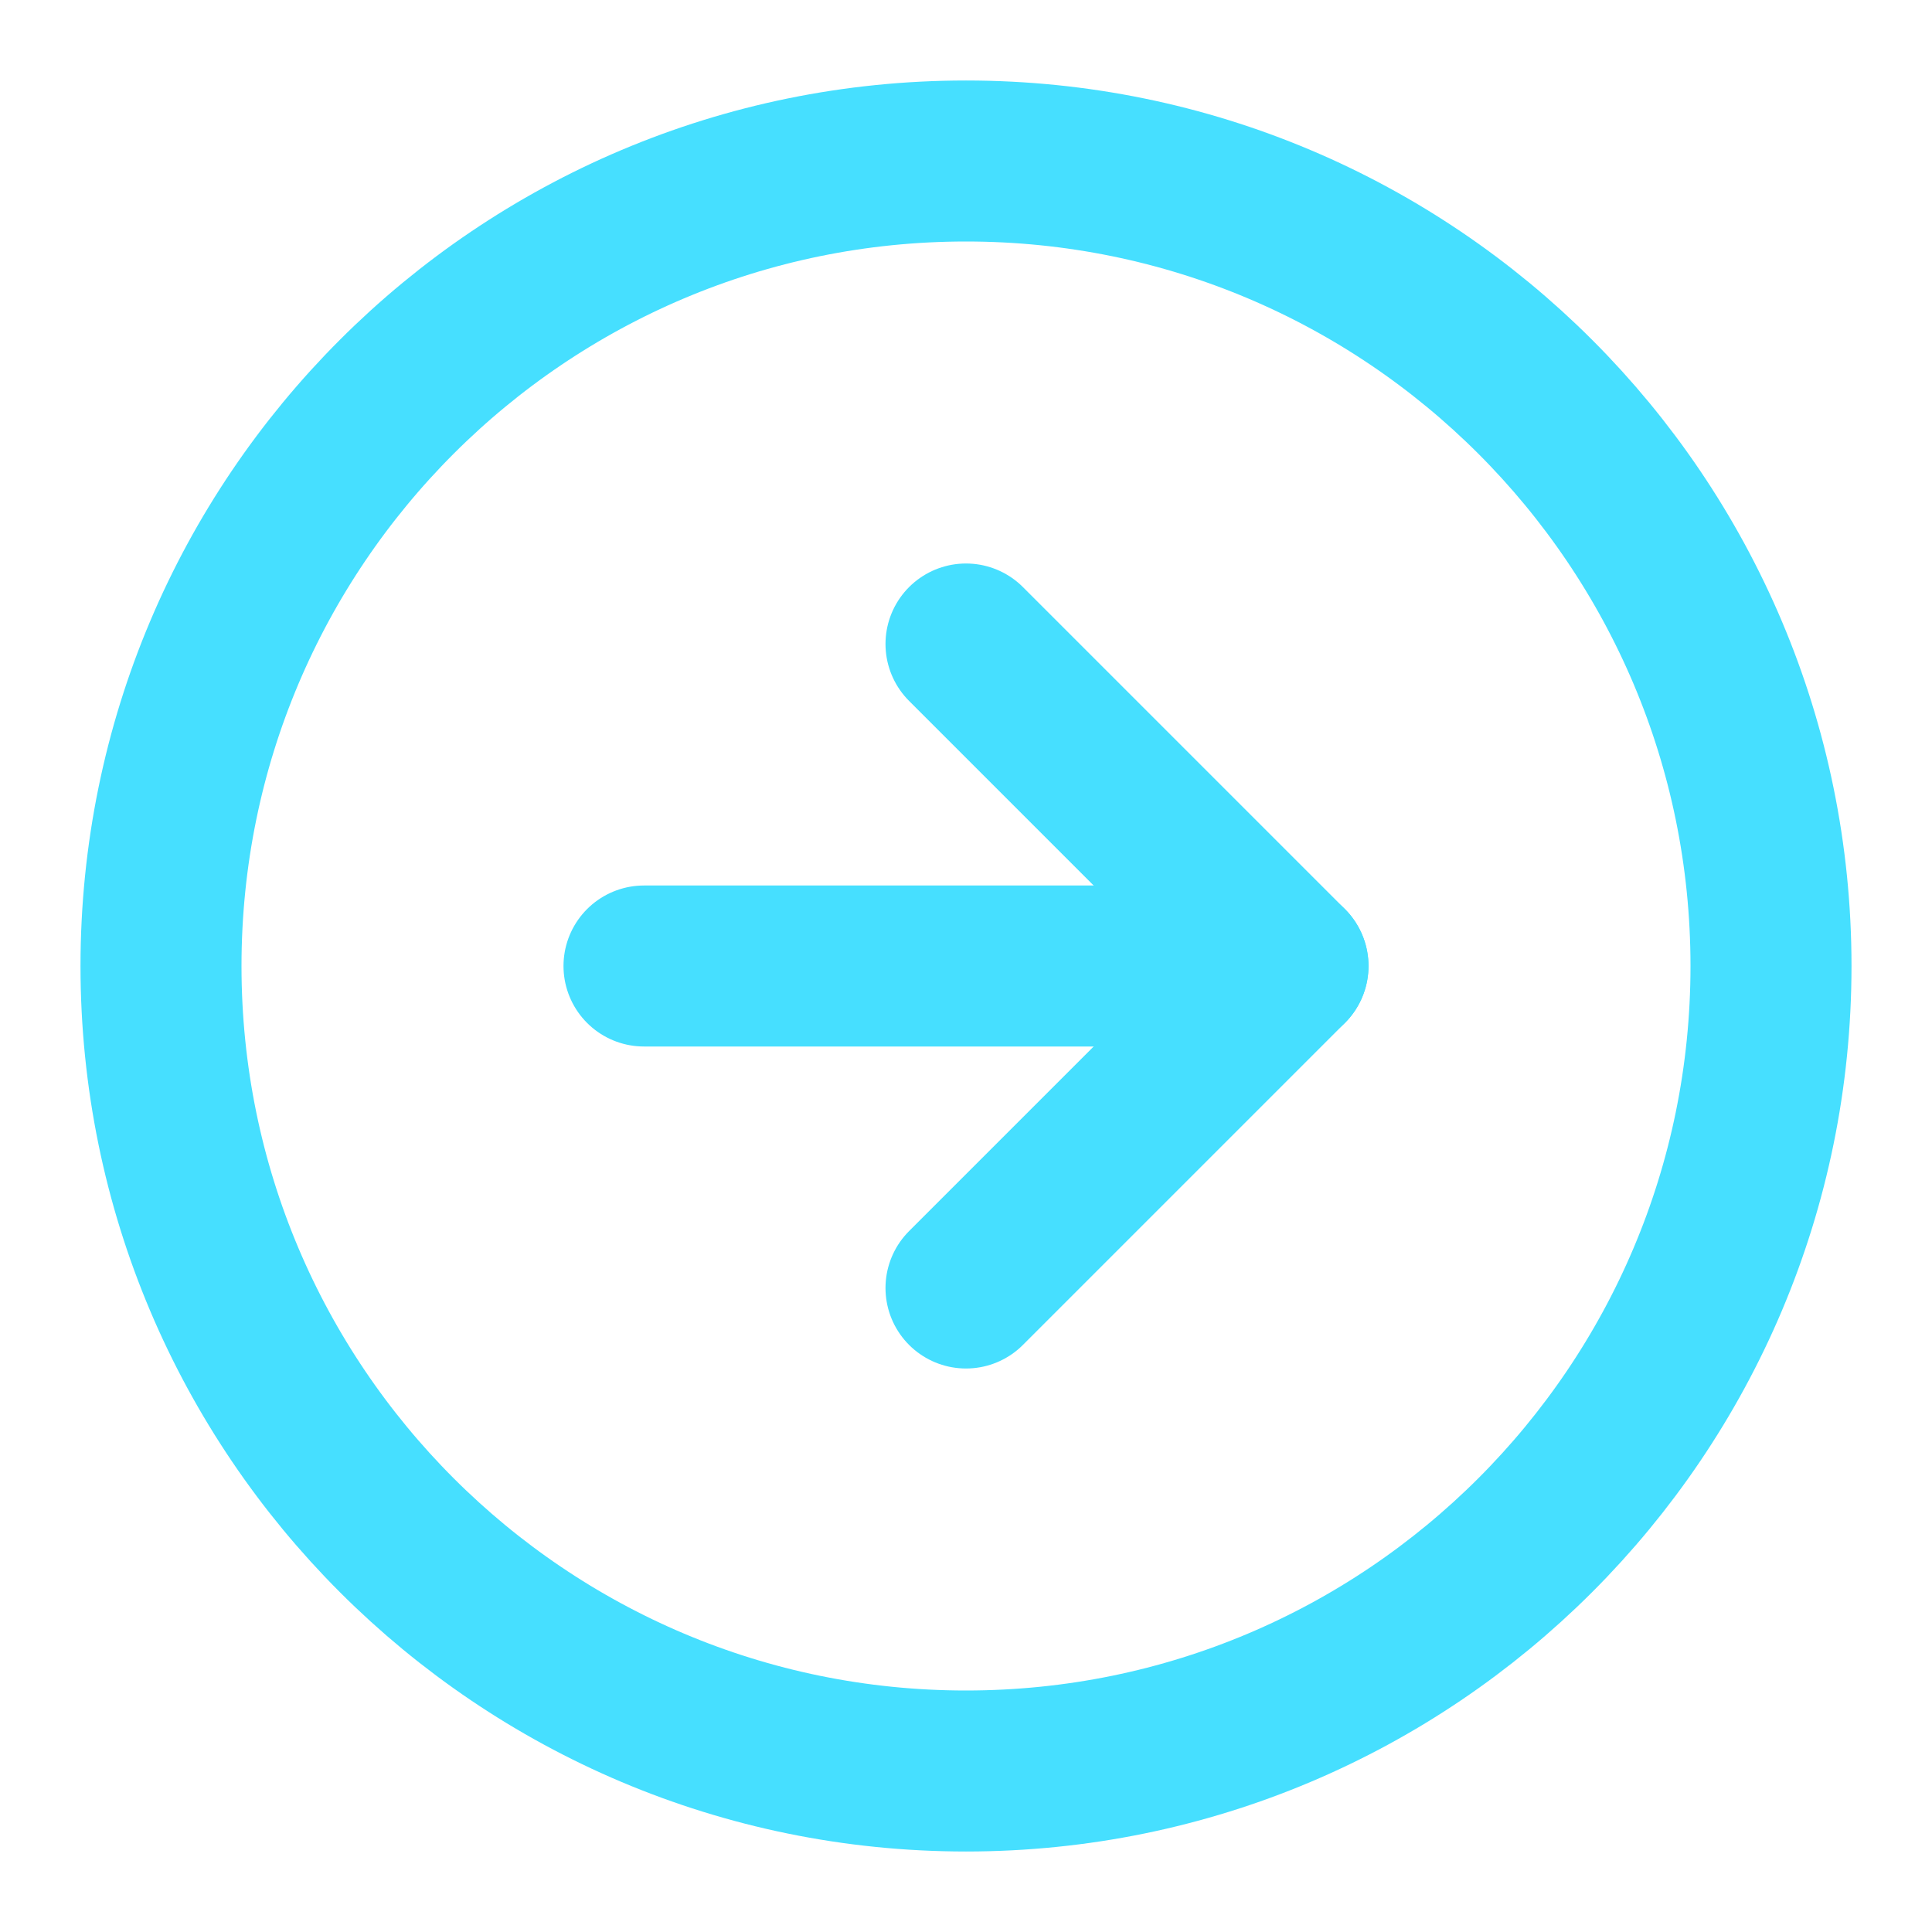
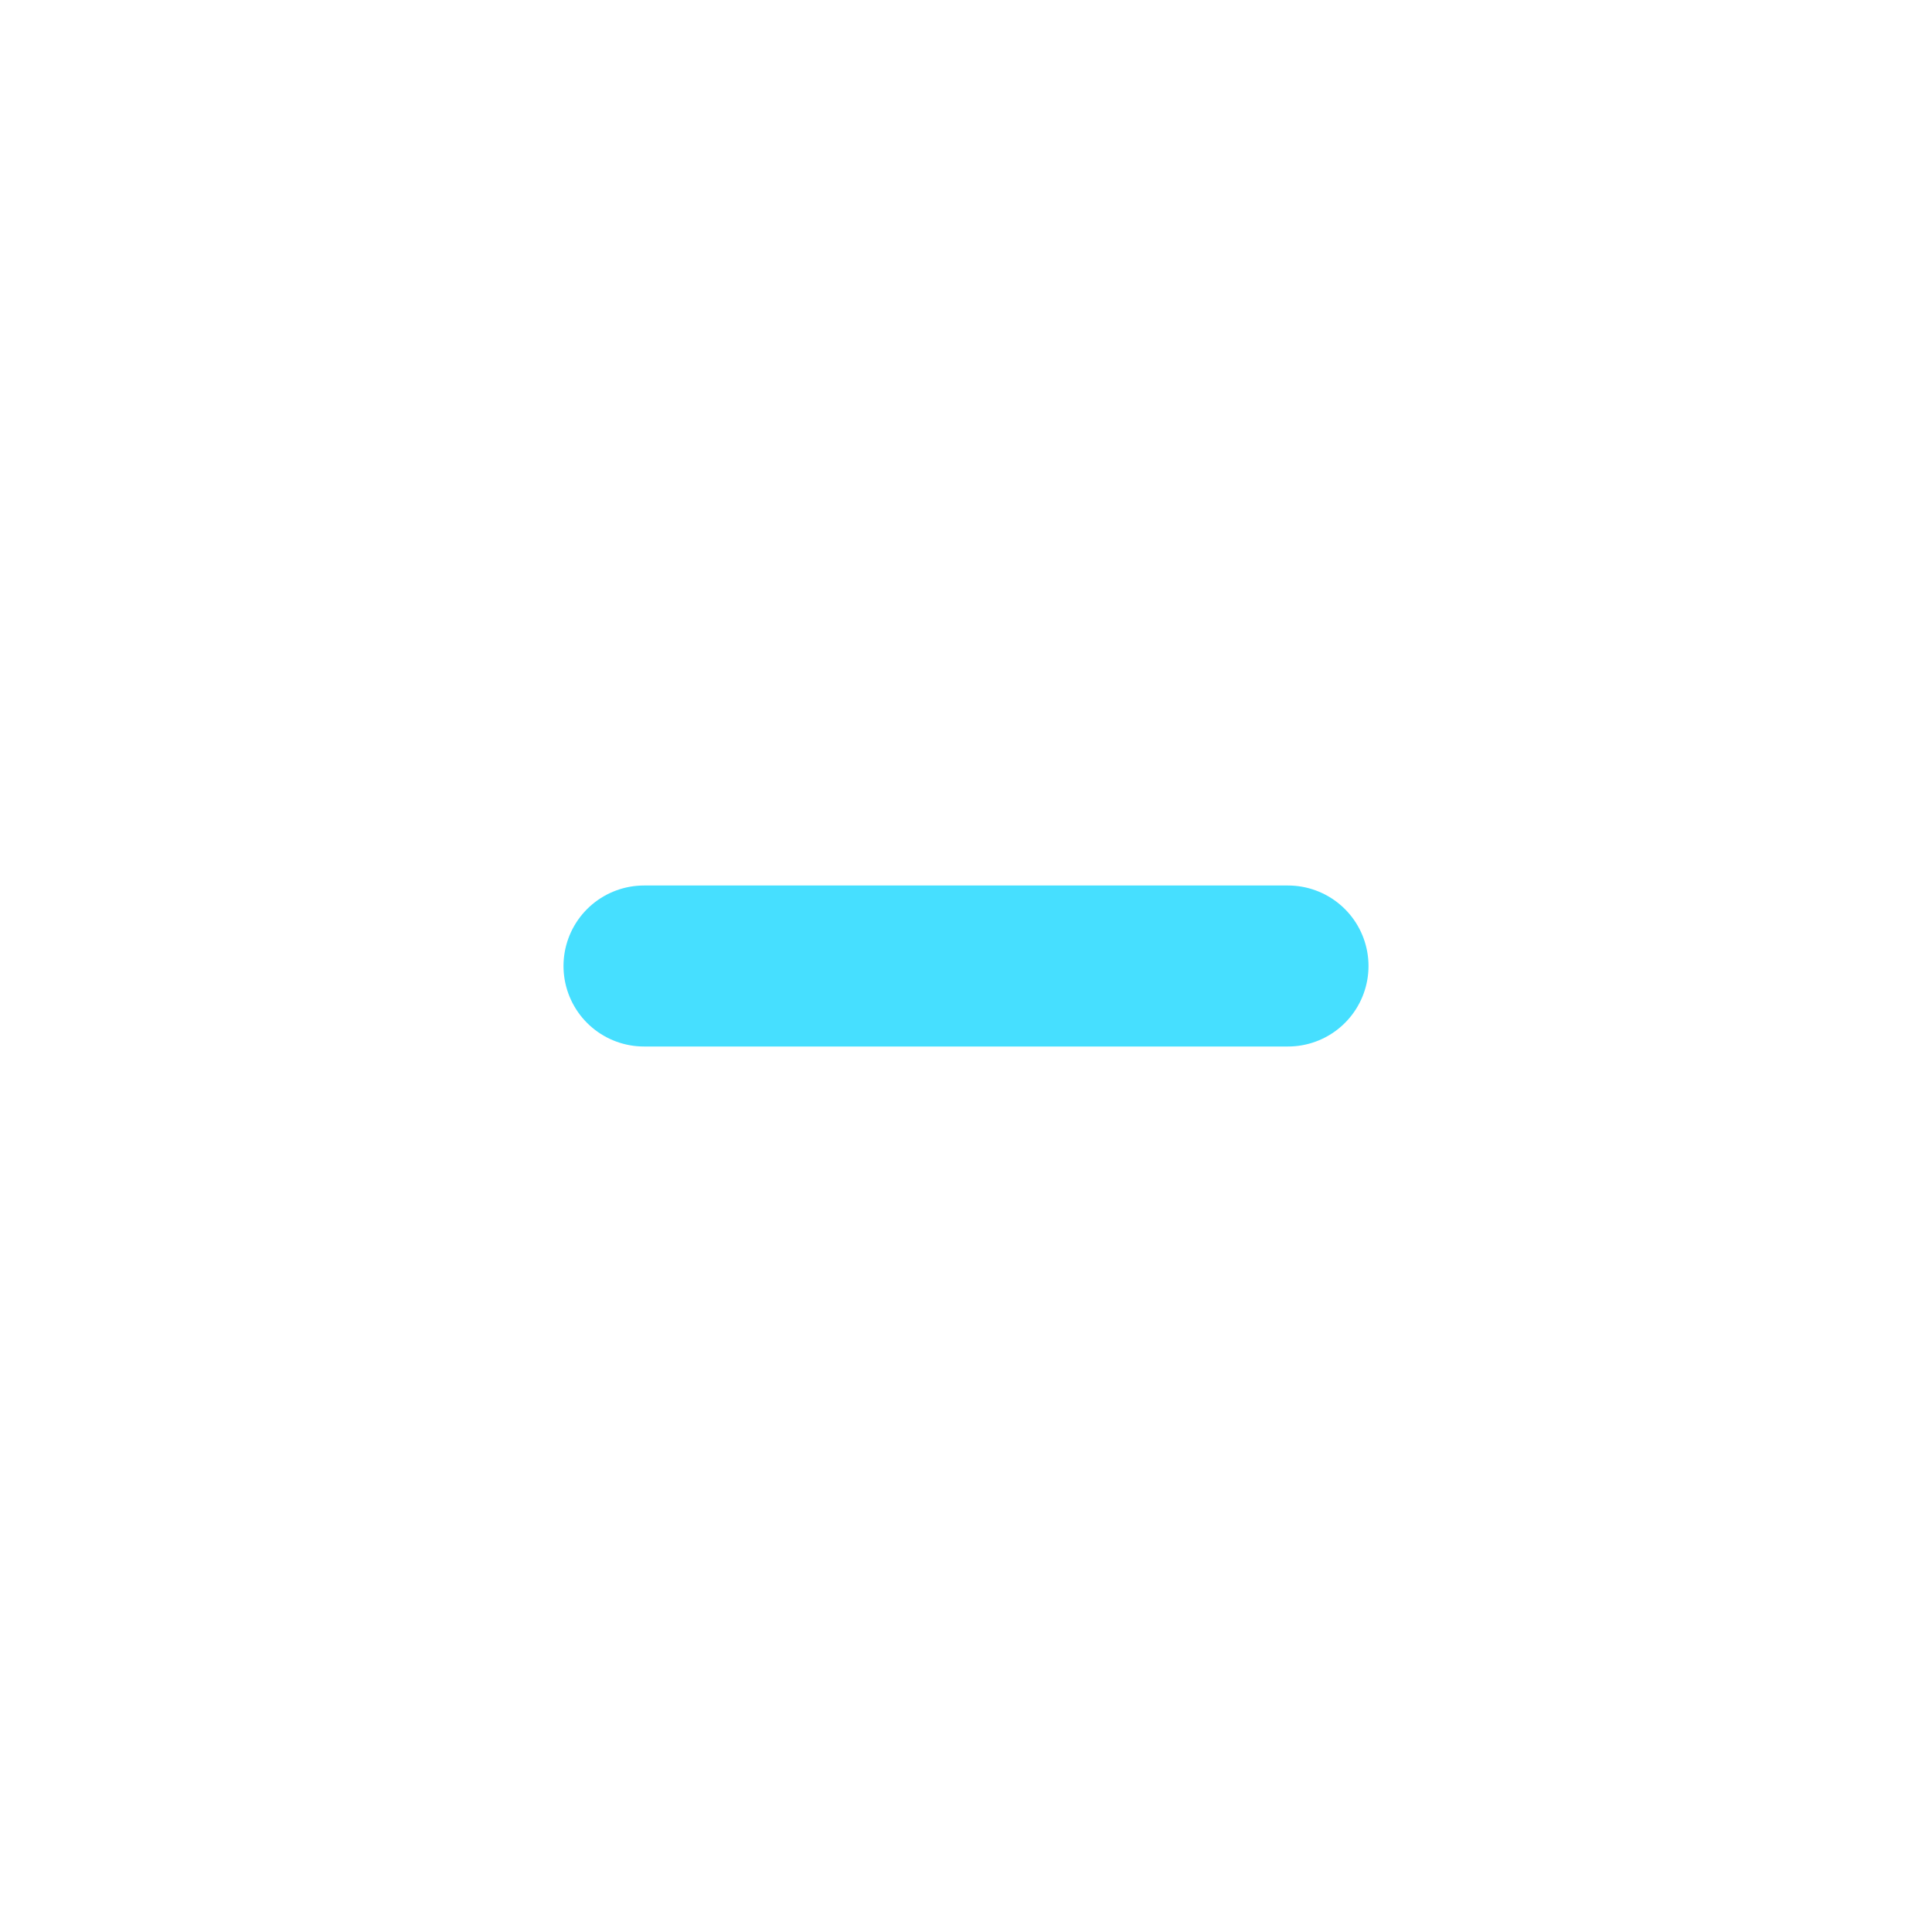
<svg xmlns="http://www.w3.org/2000/svg" width="24" height="24" viewBox="0 0 24 24" fill="none">
-   <path d="M12 22C17.523 22 22 17.523 22 12C22 6.477 17.523 2 12 2C6.477 2 2 6.477 2 12C2 17.523 6.477 22 12 22Z" stroke="#46DFFF" stroke-width="2" stroke-linecap="round" stroke-linejoin="round" />
-   <path d="M12 16L16 12L12 8" stroke="#46DFFF" stroke-width="2" stroke-linecap="round" stroke-linejoin="round" />
  <path d="M8 12H16" stroke="#46DFFF" stroke-width="2" stroke-linecap="round" stroke-linejoin="round" />
</svg>